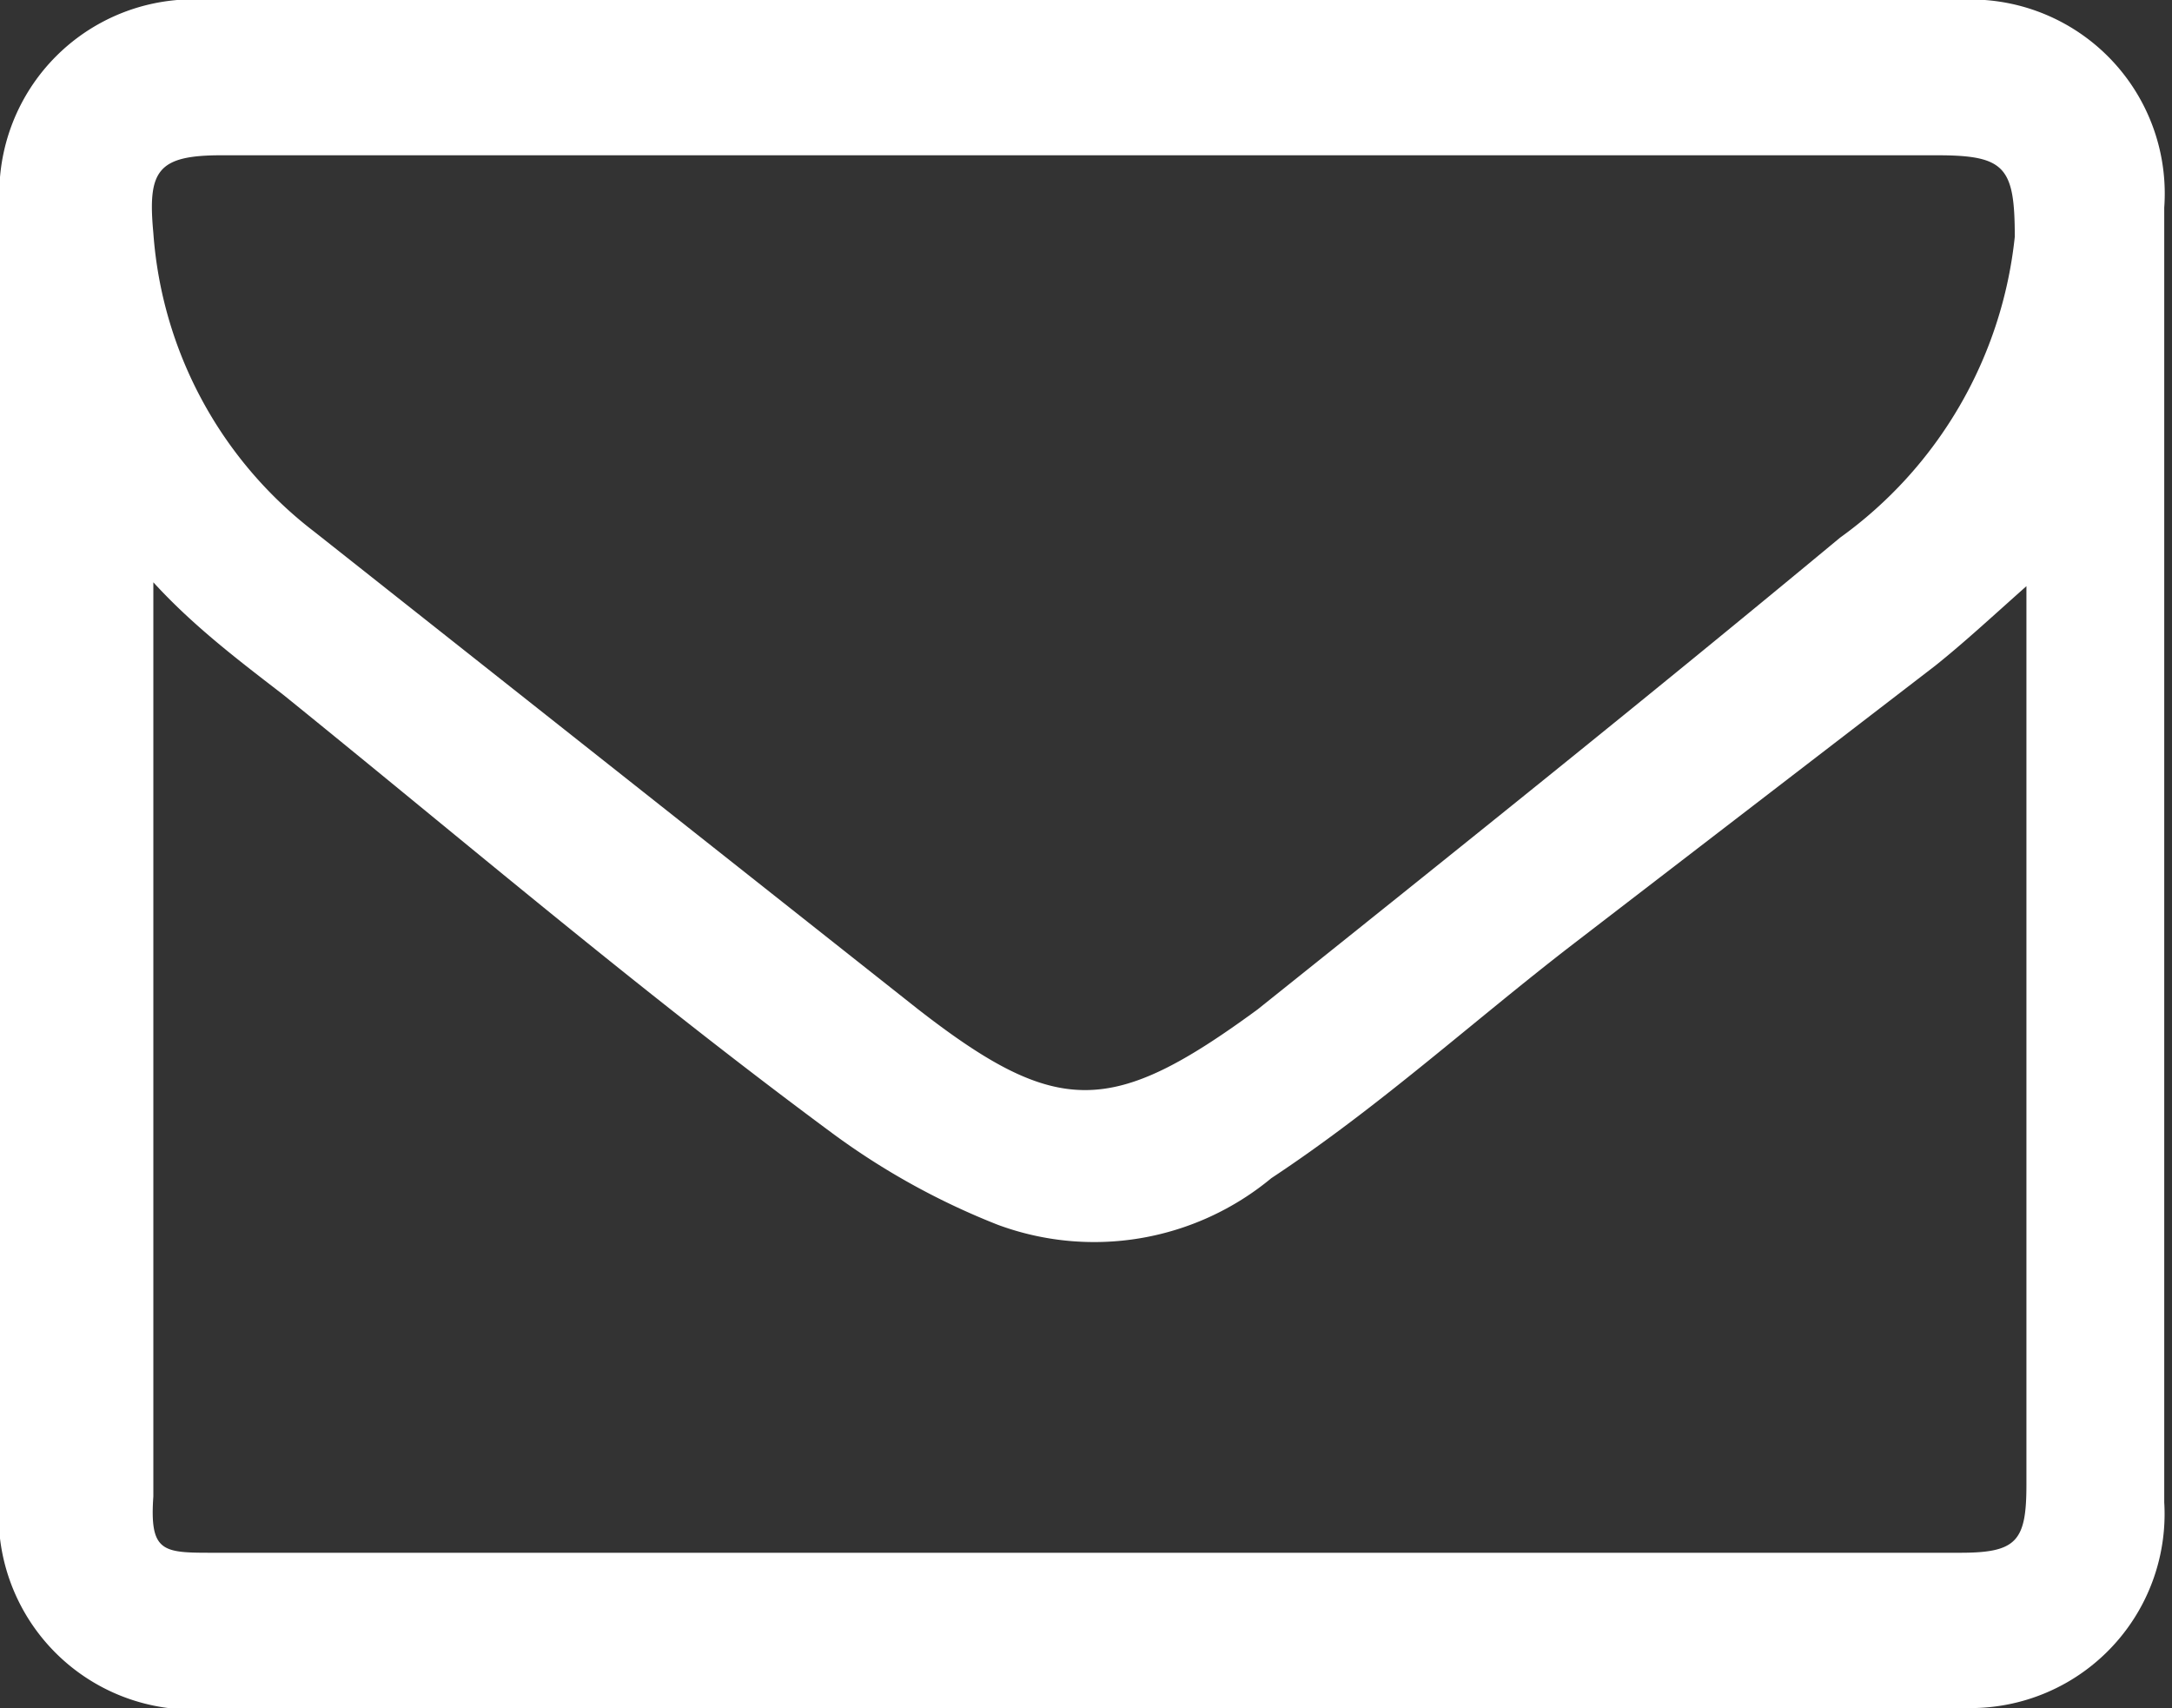
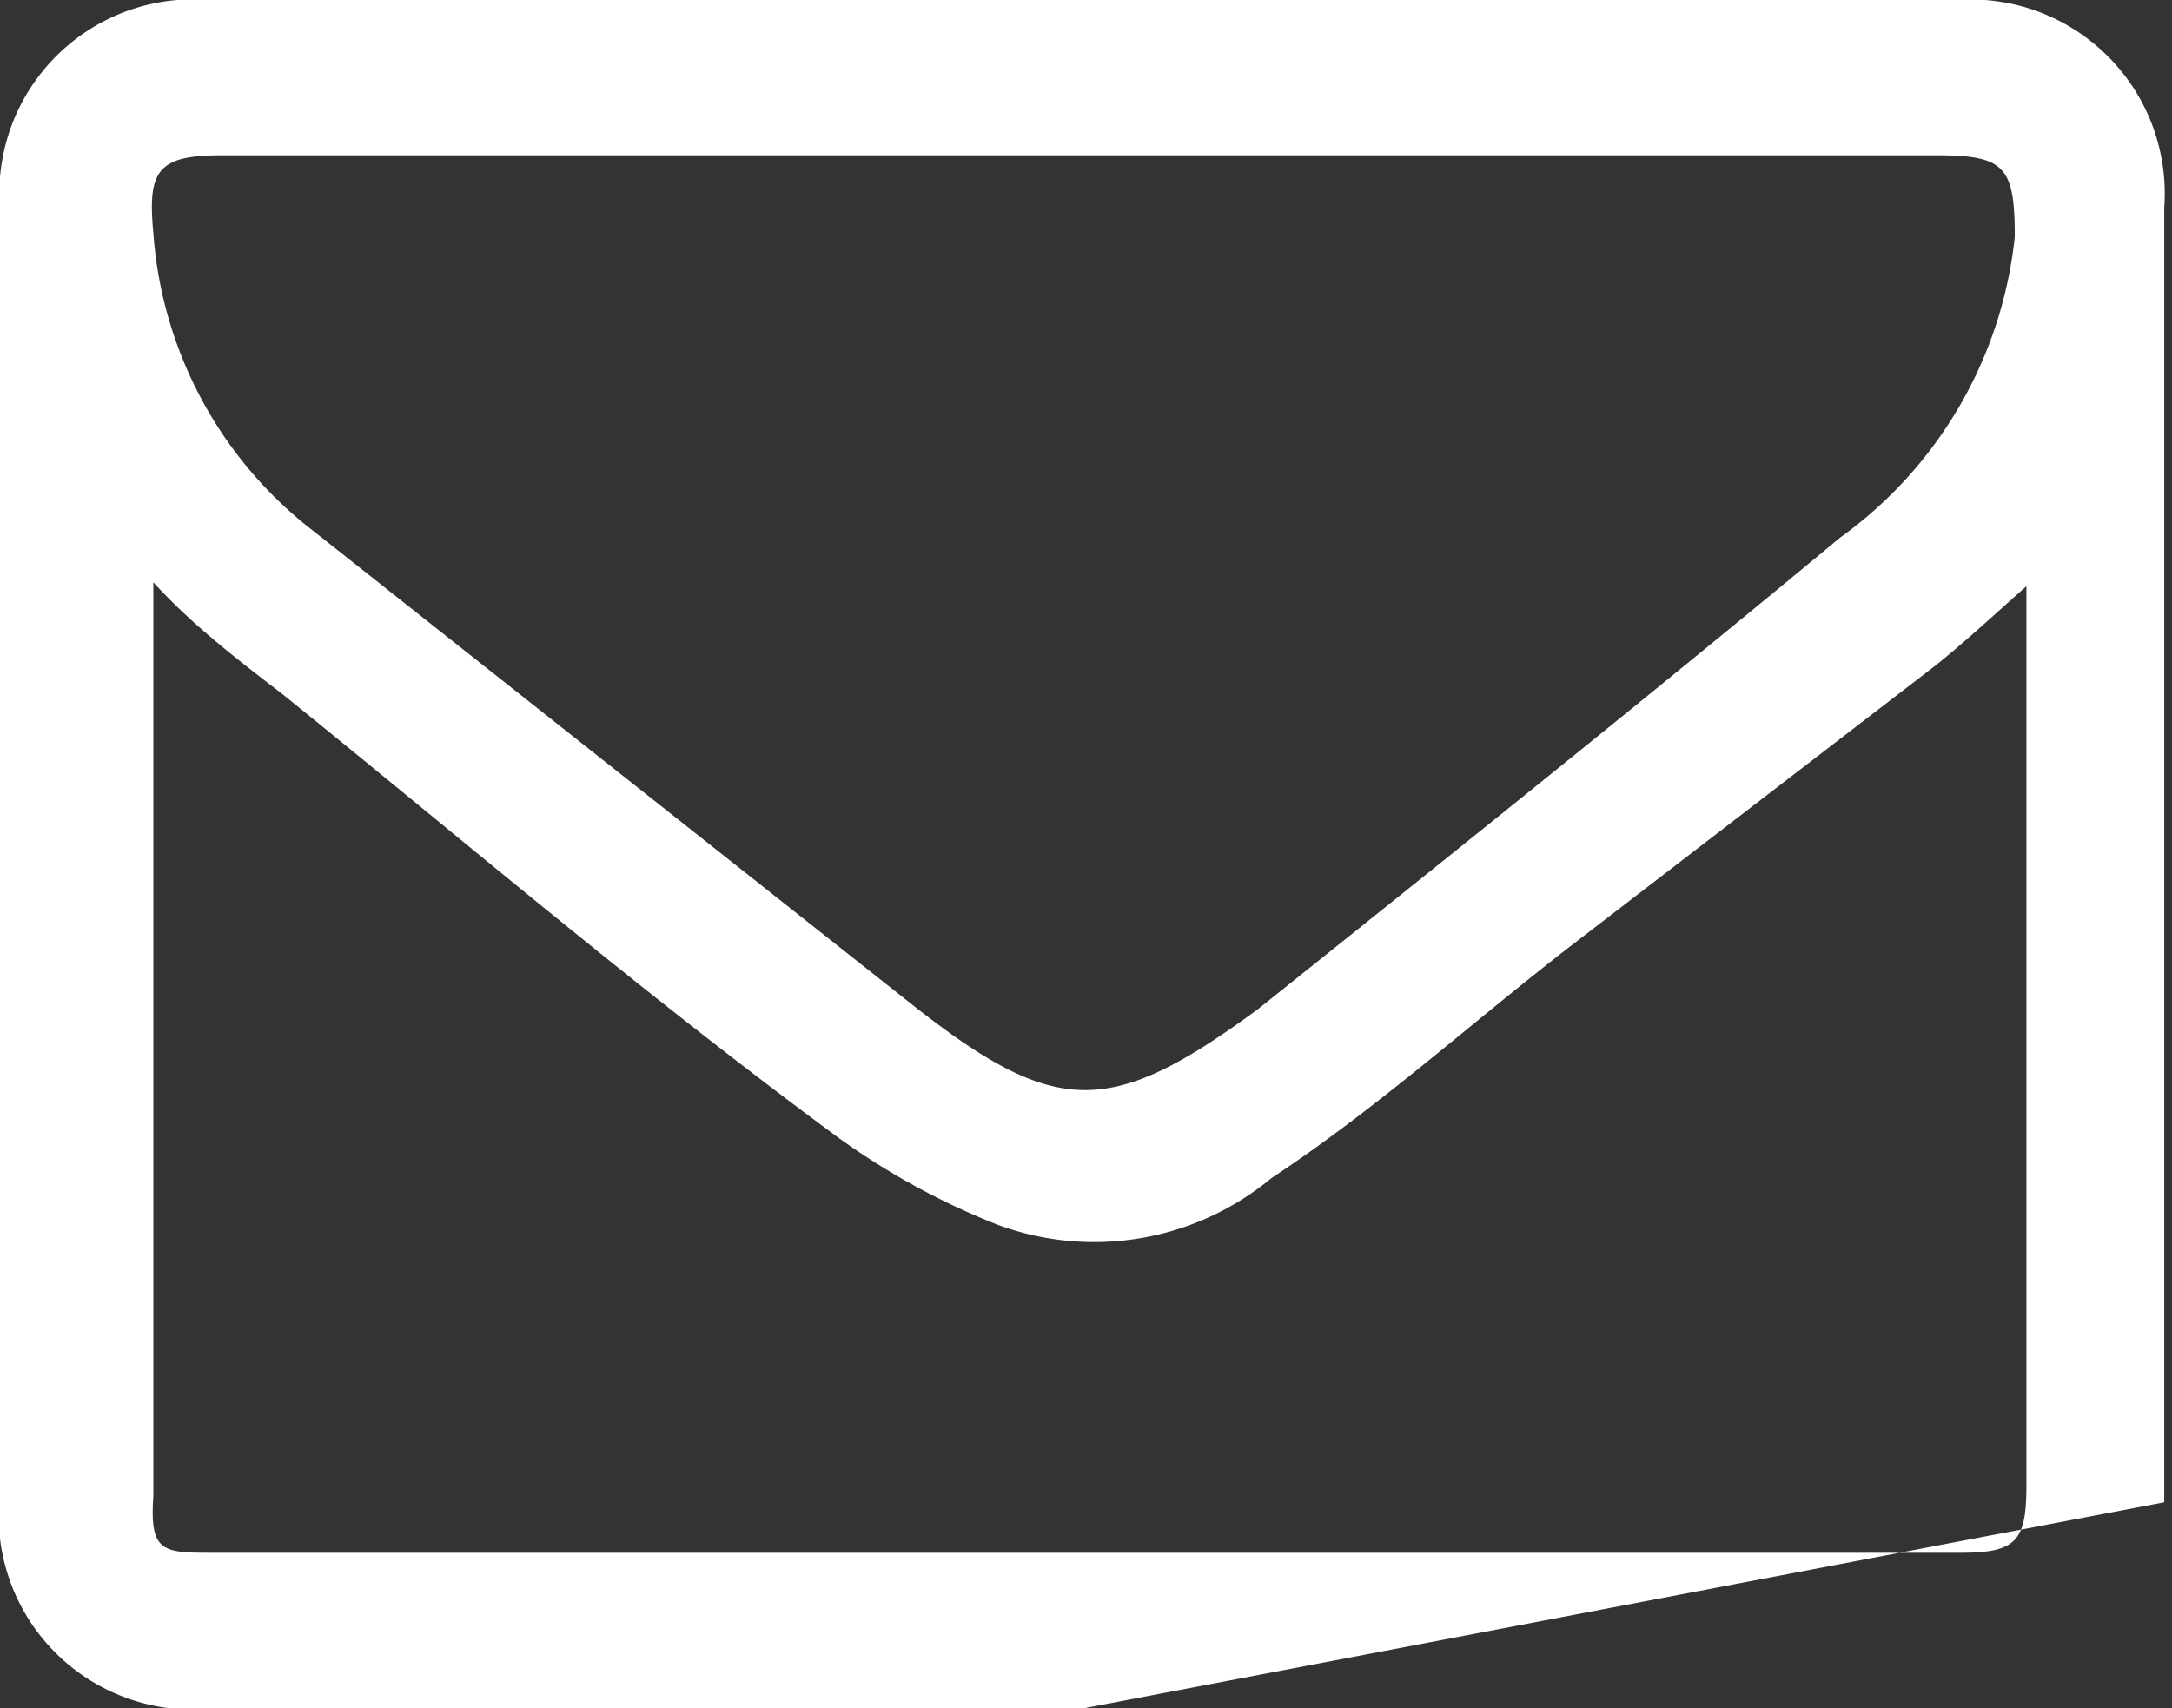
<svg xmlns="http://www.w3.org/2000/svg" viewBox="0 0 11.19 8.8">
  <rect x="0" y="0" width="11.19" height="8.8" fill="#333333" stroke="none" />
  <defs>
    <style>.cls-1{fill:#fff;fill-rule:evenodd;}</style>
  </defs>
  <g id="レイヤー_2" data-name="レイヤー 2">
    <g id="レイヤー_1-2" data-name="レイヤー 1">
-       <path class="cls-1" d="M5.59,8.8H1.12A1,1,0,0,1,0,7.69V1.08A1,1,0,0,1,1.08,0h9a1,1,0,0,1,1.07,1.07V7.74A1,1,0,0,1,10.13,8.8Zm0-8H1.14c-.33,0-.38.08-.35.4a2.13,2.13,0,0,0,.83,1.54L4.73,5.2c.72.56,1,.55,1.75,0,1-.8,2-1.6,3-2.43a2.19,2.19,0,0,0,.9-1.55c0-.36-.05-.42-.4-.42ZM.79,3c0,.08,0,.11,0,.14V7.71C.77,8,.84,8,1.1,8h9c.29,0,.34-.06.34-.35V3.25c0-.06,0-.12,0-.23-.18.16-.32.29-.47.41L8.11,4.86c-.52.4-1,.84-1.56,1.21a1.43,1.43,0,0,1-1.41.24,3.74,3.74,0,0,1-.85-.47c-1-.74-1.89-1.5-2.83-2.26C1.24,3.41,1,3.23.79,3Z" />
+       <path class="cls-1" d="M5.59,8.8H1.12A1,1,0,0,1,0,7.69V1.08A1,1,0,0,1,1.08,0h9a1,1,0,0,1,1.07,1.07V7.74Zm0-8H1.14c-.33,0-.38.08-.35.4a2.13,2.13,0,0,0,.83,1.54L4.73,5.2c.72.56,1,.55,1.75,0,1-.8,2-1.6,3-2.43a2.19,2.19,0,0,0,.9-1.55c0-.36-.05-.42-.4-.42ZM.79,3c0,.08,0,.11,0,.14V7.71C.77,8,.84,8,1.1,8h9c.29,0,.34-.06.34-.35V3.25c0-.06,0-.12,0-.23-.18.16-.32.29-.47.41L8.11,4.86c-.52.4-1,.84-1.56,1.21a1.43,1.43,0,0,1-1.41.24,3.74,3.74,0,0,1-.85-.47c-1-.74-1.89-1.5-2.83-2.26C1.24,3.41,1,3.23.79,3Z" />
    </g>
  </g>
</svg>